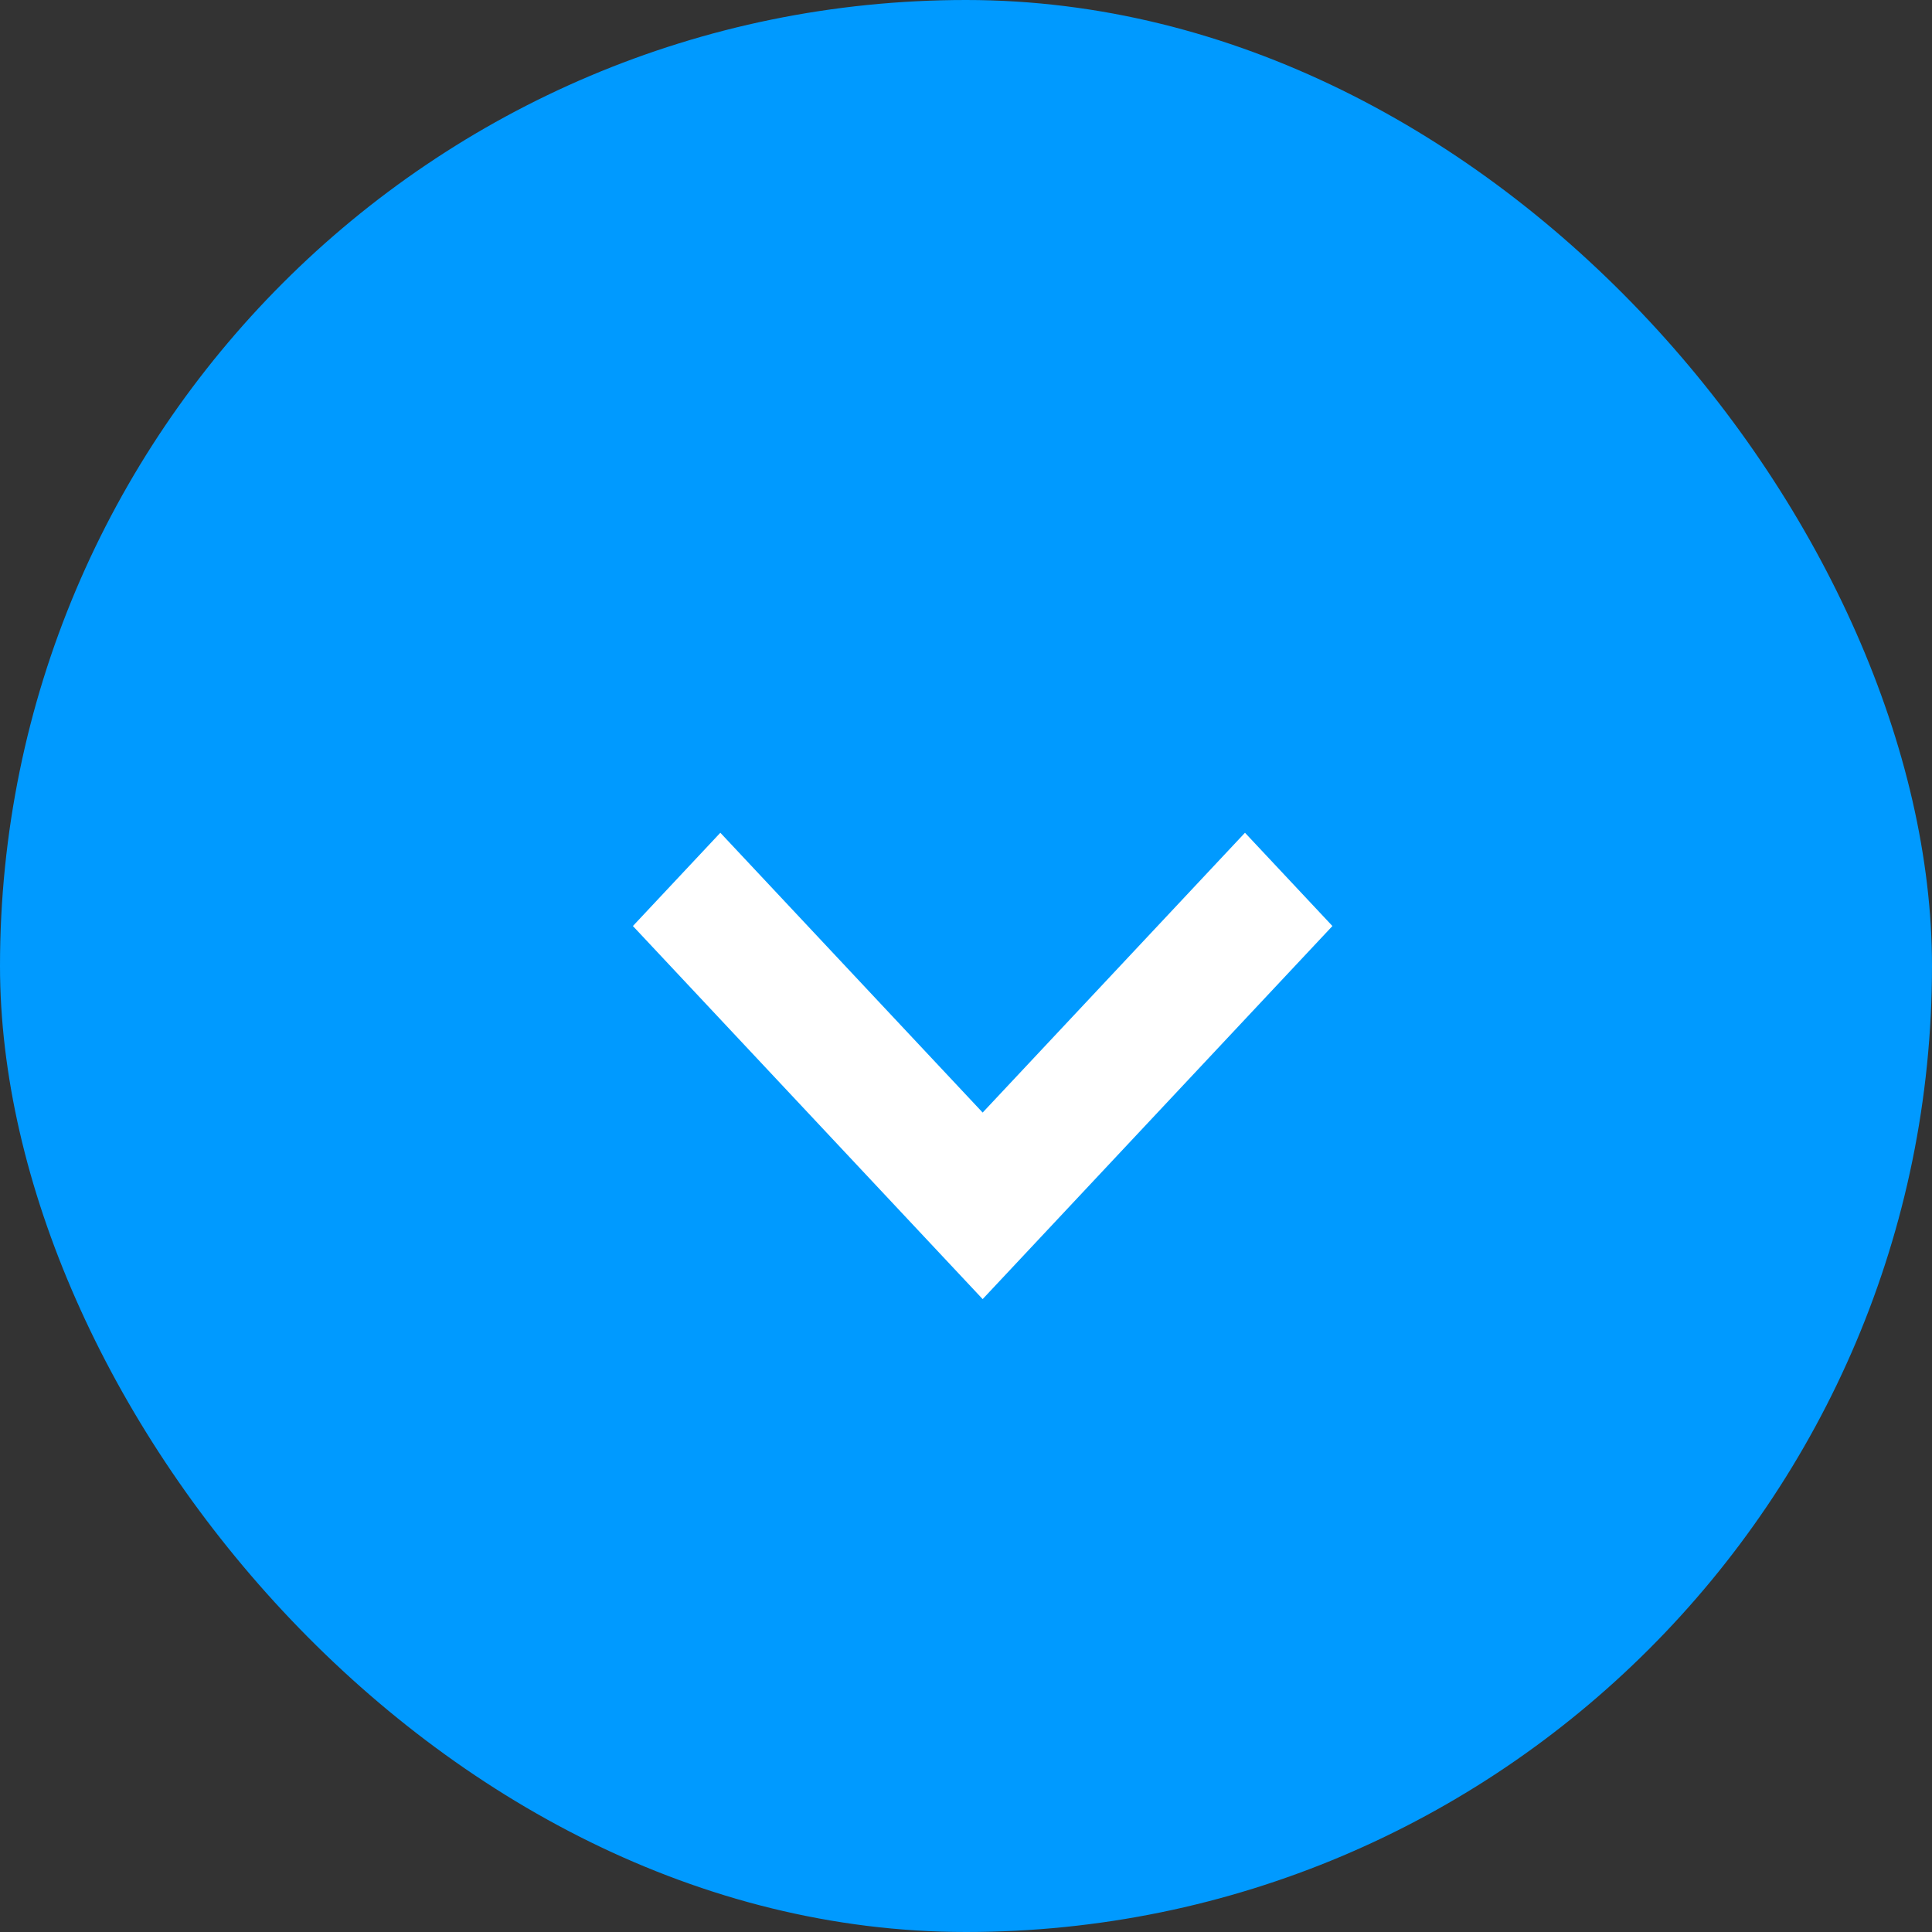
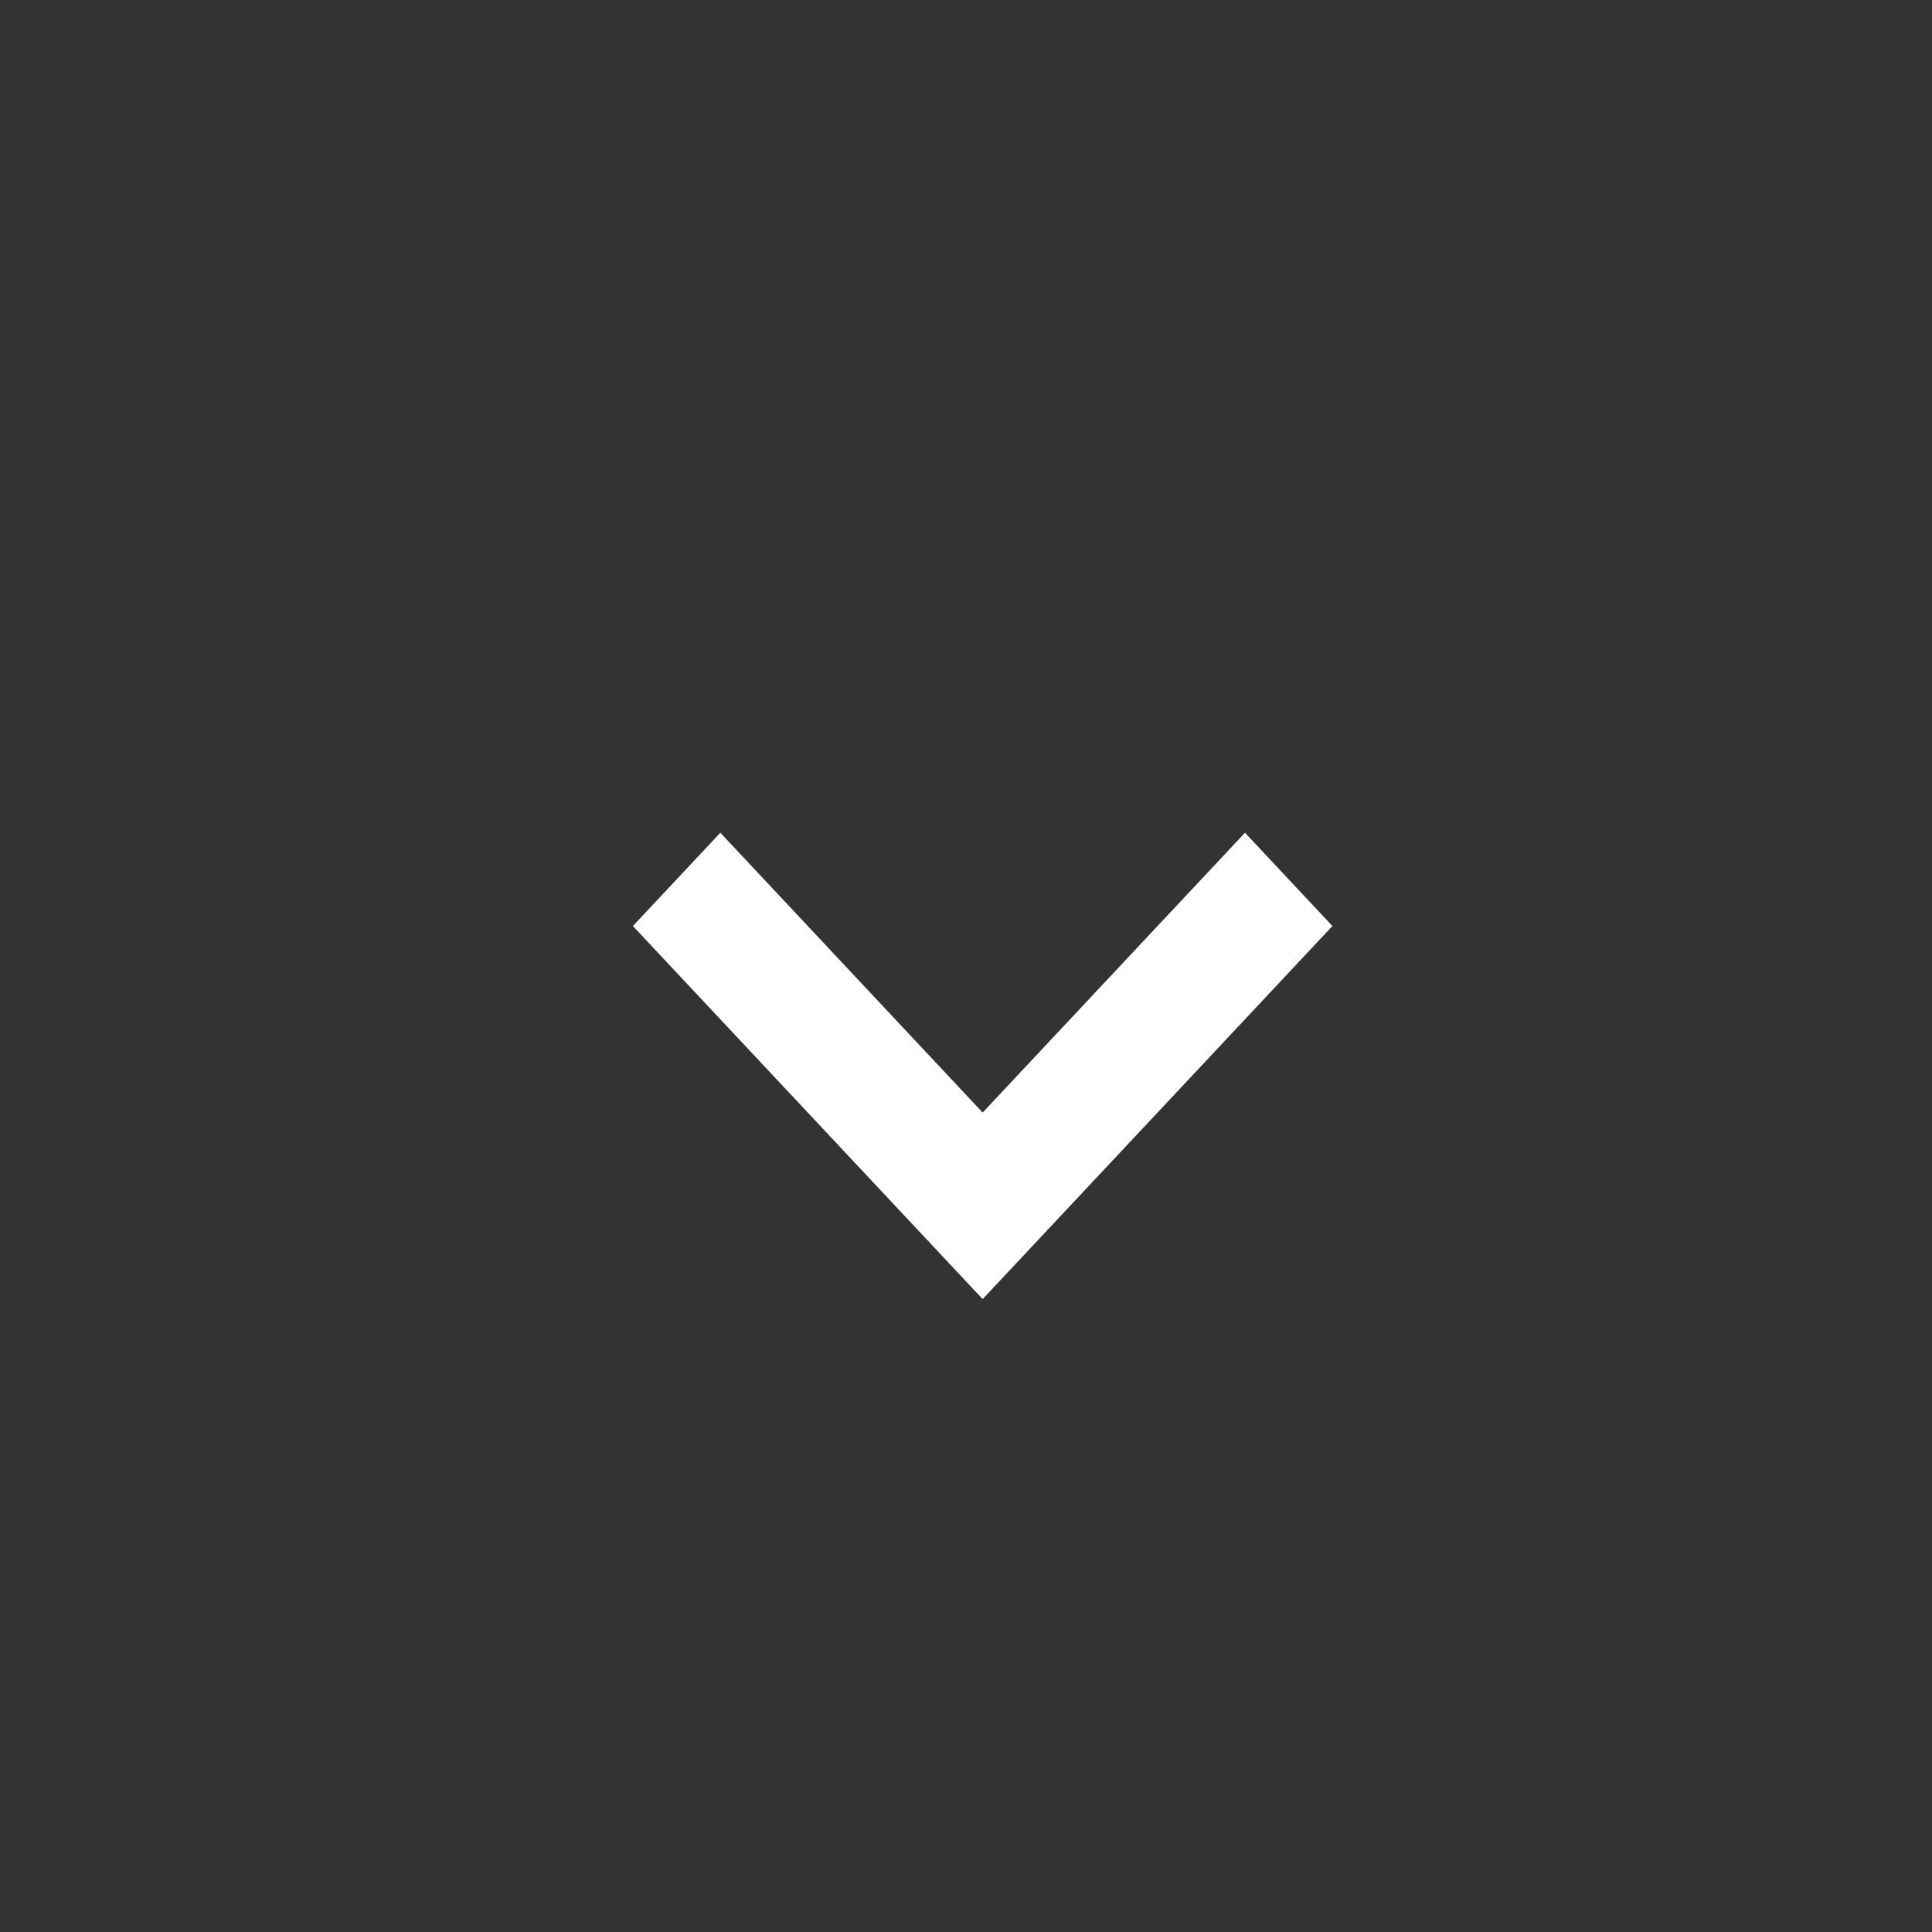
<svg xmlns="http://www.w3.org/2000/svg" width="58px" height="58px" viewBox="0 0 58 58" version="1.1">
  <rect x="0" y="0" width="58" height="58" fill="#333333" stroke="none" />
  <title>hero</title>
  <g id="Page-1" stroke="none" stroke-width="1" fill="none" fill-rule="evenodd">
    <g id="HSA-final-breadcrumb" transform="translate(-772, -538)">
      <g id="hero" transform="translate(772, 538)">
-         <rect id="Rectangle" fill="#009AFF" x="0" y="0" width="58" height="58" rx="29" />
-         <path d="M37.375,25 L40,27.8 L29.5,39 L19,27.8 L21.625,25 L29.5,33.4 L37.375,25 Z" id="icon_dropddown" fill="#FFFFFF" fill-rule="nonzero" />
+         <path d="M37.375,25 L40,27.8 L29.5,39 L19,27.8 L21.625,25 L29.5,33.4 Z" id="icon_dropddown" fill="#FFFFFF" fill-rule="nonzero" />
      </g>
    </g>
  </g>
</svg>